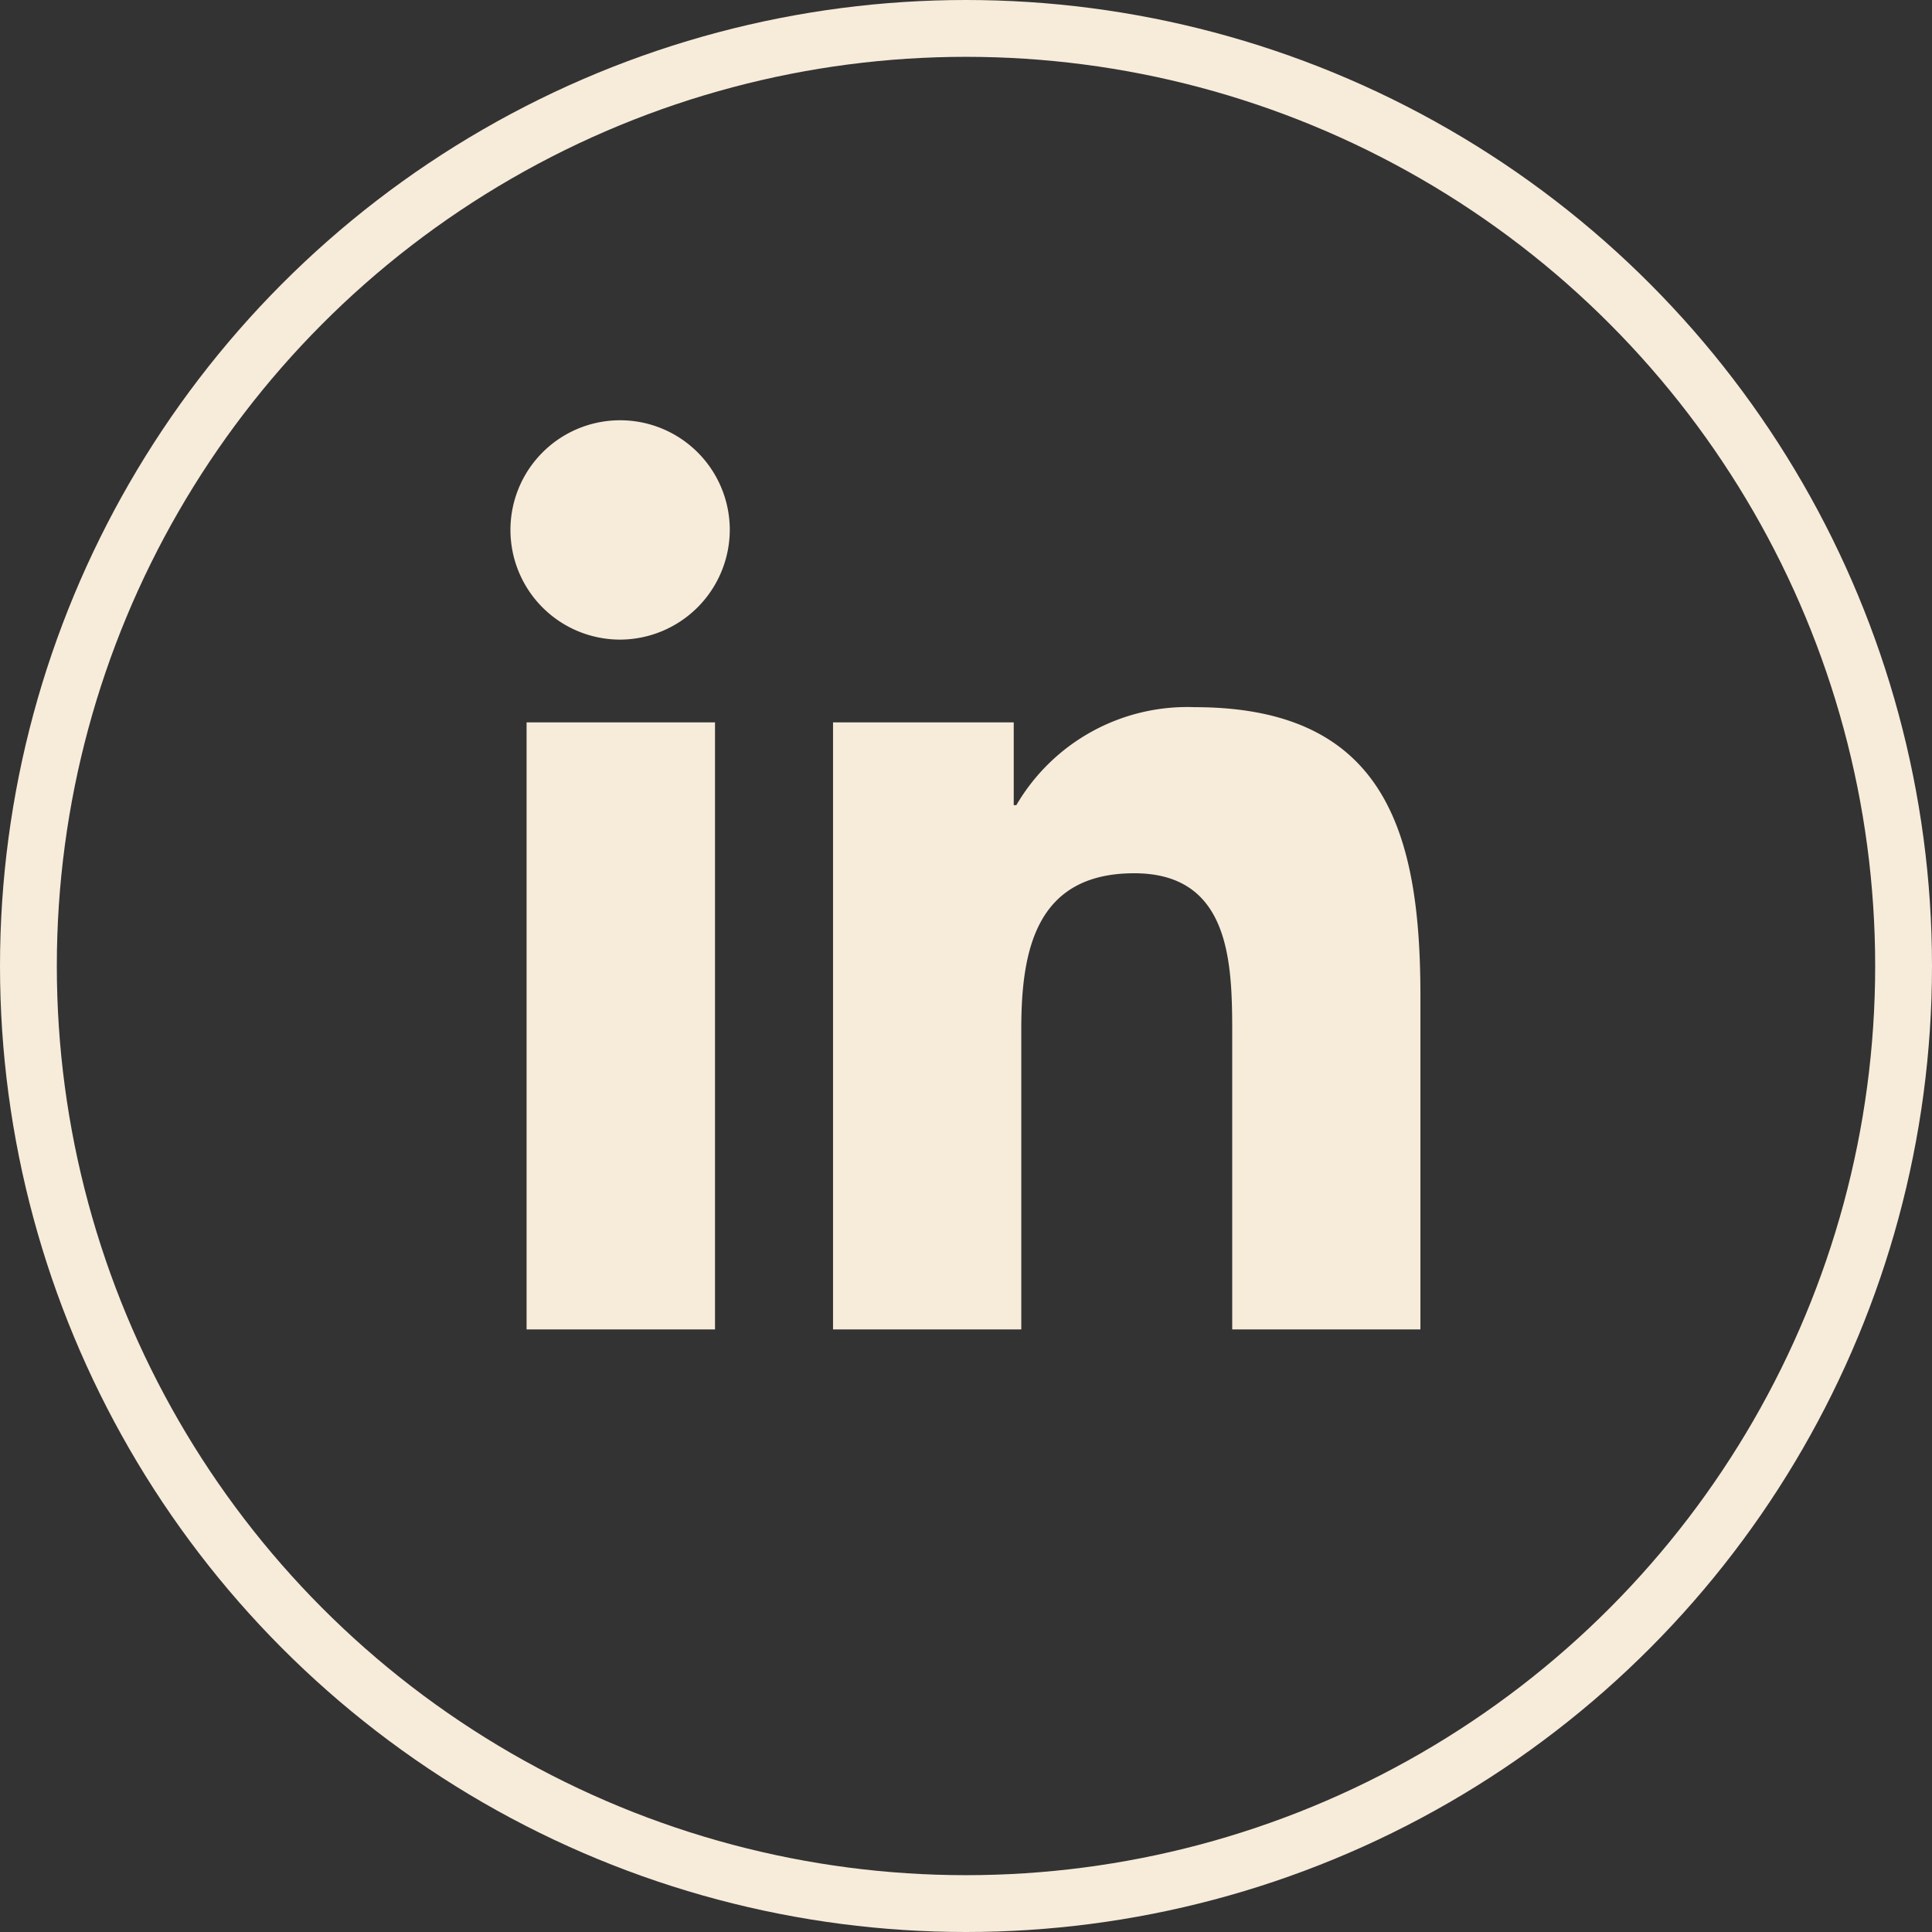
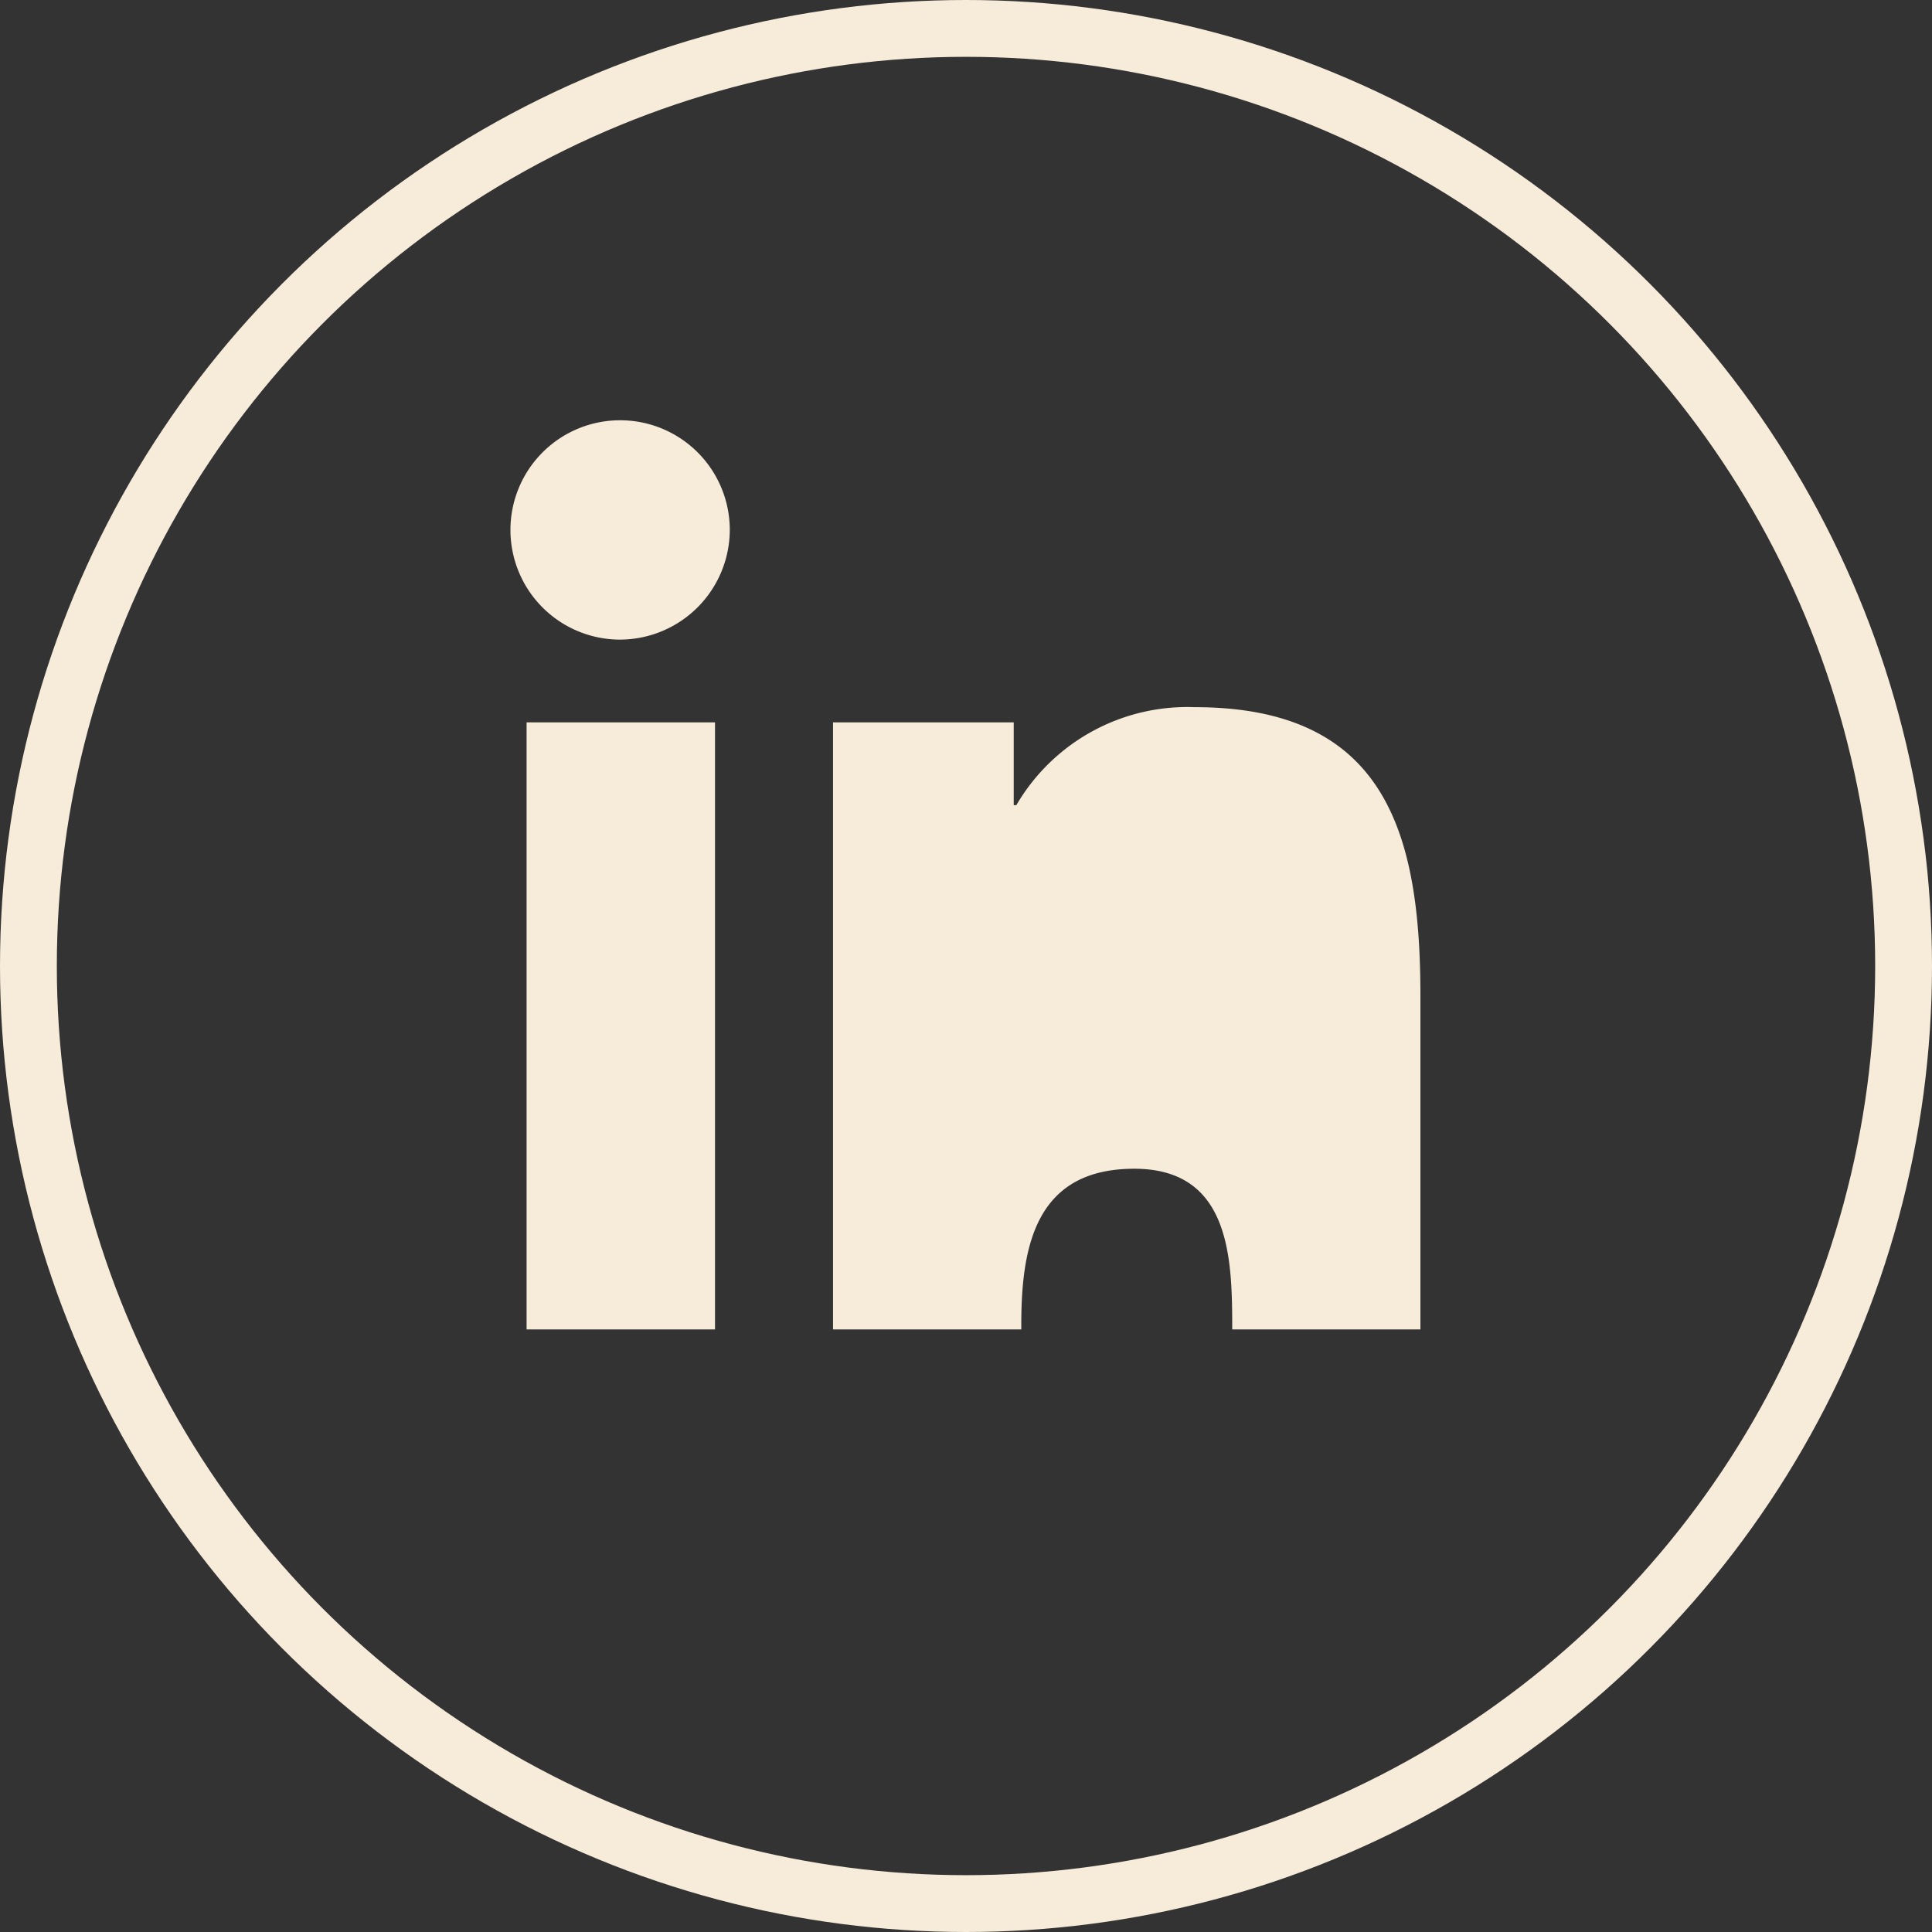
<svg xmlns="http://www.w3.org/2000/svg" width="34" height="34" viewBox="0 0 34 34">
  <rect x="0" y="0" width="34" height="34" fill="#333333" stroke="none" />
  <g id="Group_1585" data-name="Group 1585" transform="translate(-231 -2204)">
-     <path id="Icon_awesome-linkedin-in" data-name="Icon awesome-linkedin-in" d="M3.58,16H.264V5.316H3.58ZM1.92,3.86a1.93,1.93,0,1,1,1.92-1.939A1.937,1.937,0,0,1,1.92,3.86ZM15.991,16H12.682V10.8c0-1.239-.025-2.828-1.724-2.828-1.724,0-1.988,1.346-1.988,2.738V16H5.657V5.316h3.18V6.773h.046a3.484,3.484,0,0,1,3.138-1.724c3.356,0,3.973,2.21,3.973,5.08V16Z" transform="translate(240.003 2211.396)" fill="#f7ebda" />
+     <path id="Icon_awesome-linkedin-in" data-name="Icon awesome-linkedin-in" d="M3.58,16H.264V5.316H3.58ZM1.92,3.86a1.93,1.93,0,1,1,1.92-1.939A1.937,1.937,0,0,1,1.92,3.86ZM15.991,16H12.682c0-1.239-.025-2.828-1.724-2.828-1.724,0-1.988,1.346-1.988,2.738V16H5.657V5.316h3.18V6.773h.046a3.484,3.484,0,0,1,3.138-1.724c3.356,0,3.973,2.21,3.973,5.08V16Z" transform="translate(240.003 2211.396)" fill="#f7ebda" />
    <g id="Ellipse_109" data-name="Ellipse 109" transform="translate(231 2204)" fill="none" stroke="#f7ebda" stroke-width="1">
-       <circle cx="17" cy="17" r="17" stroke="none" />
      <circle cx="17" cy="17" r="16.5" fill="none" />
    </g>
  </g>
</svg>